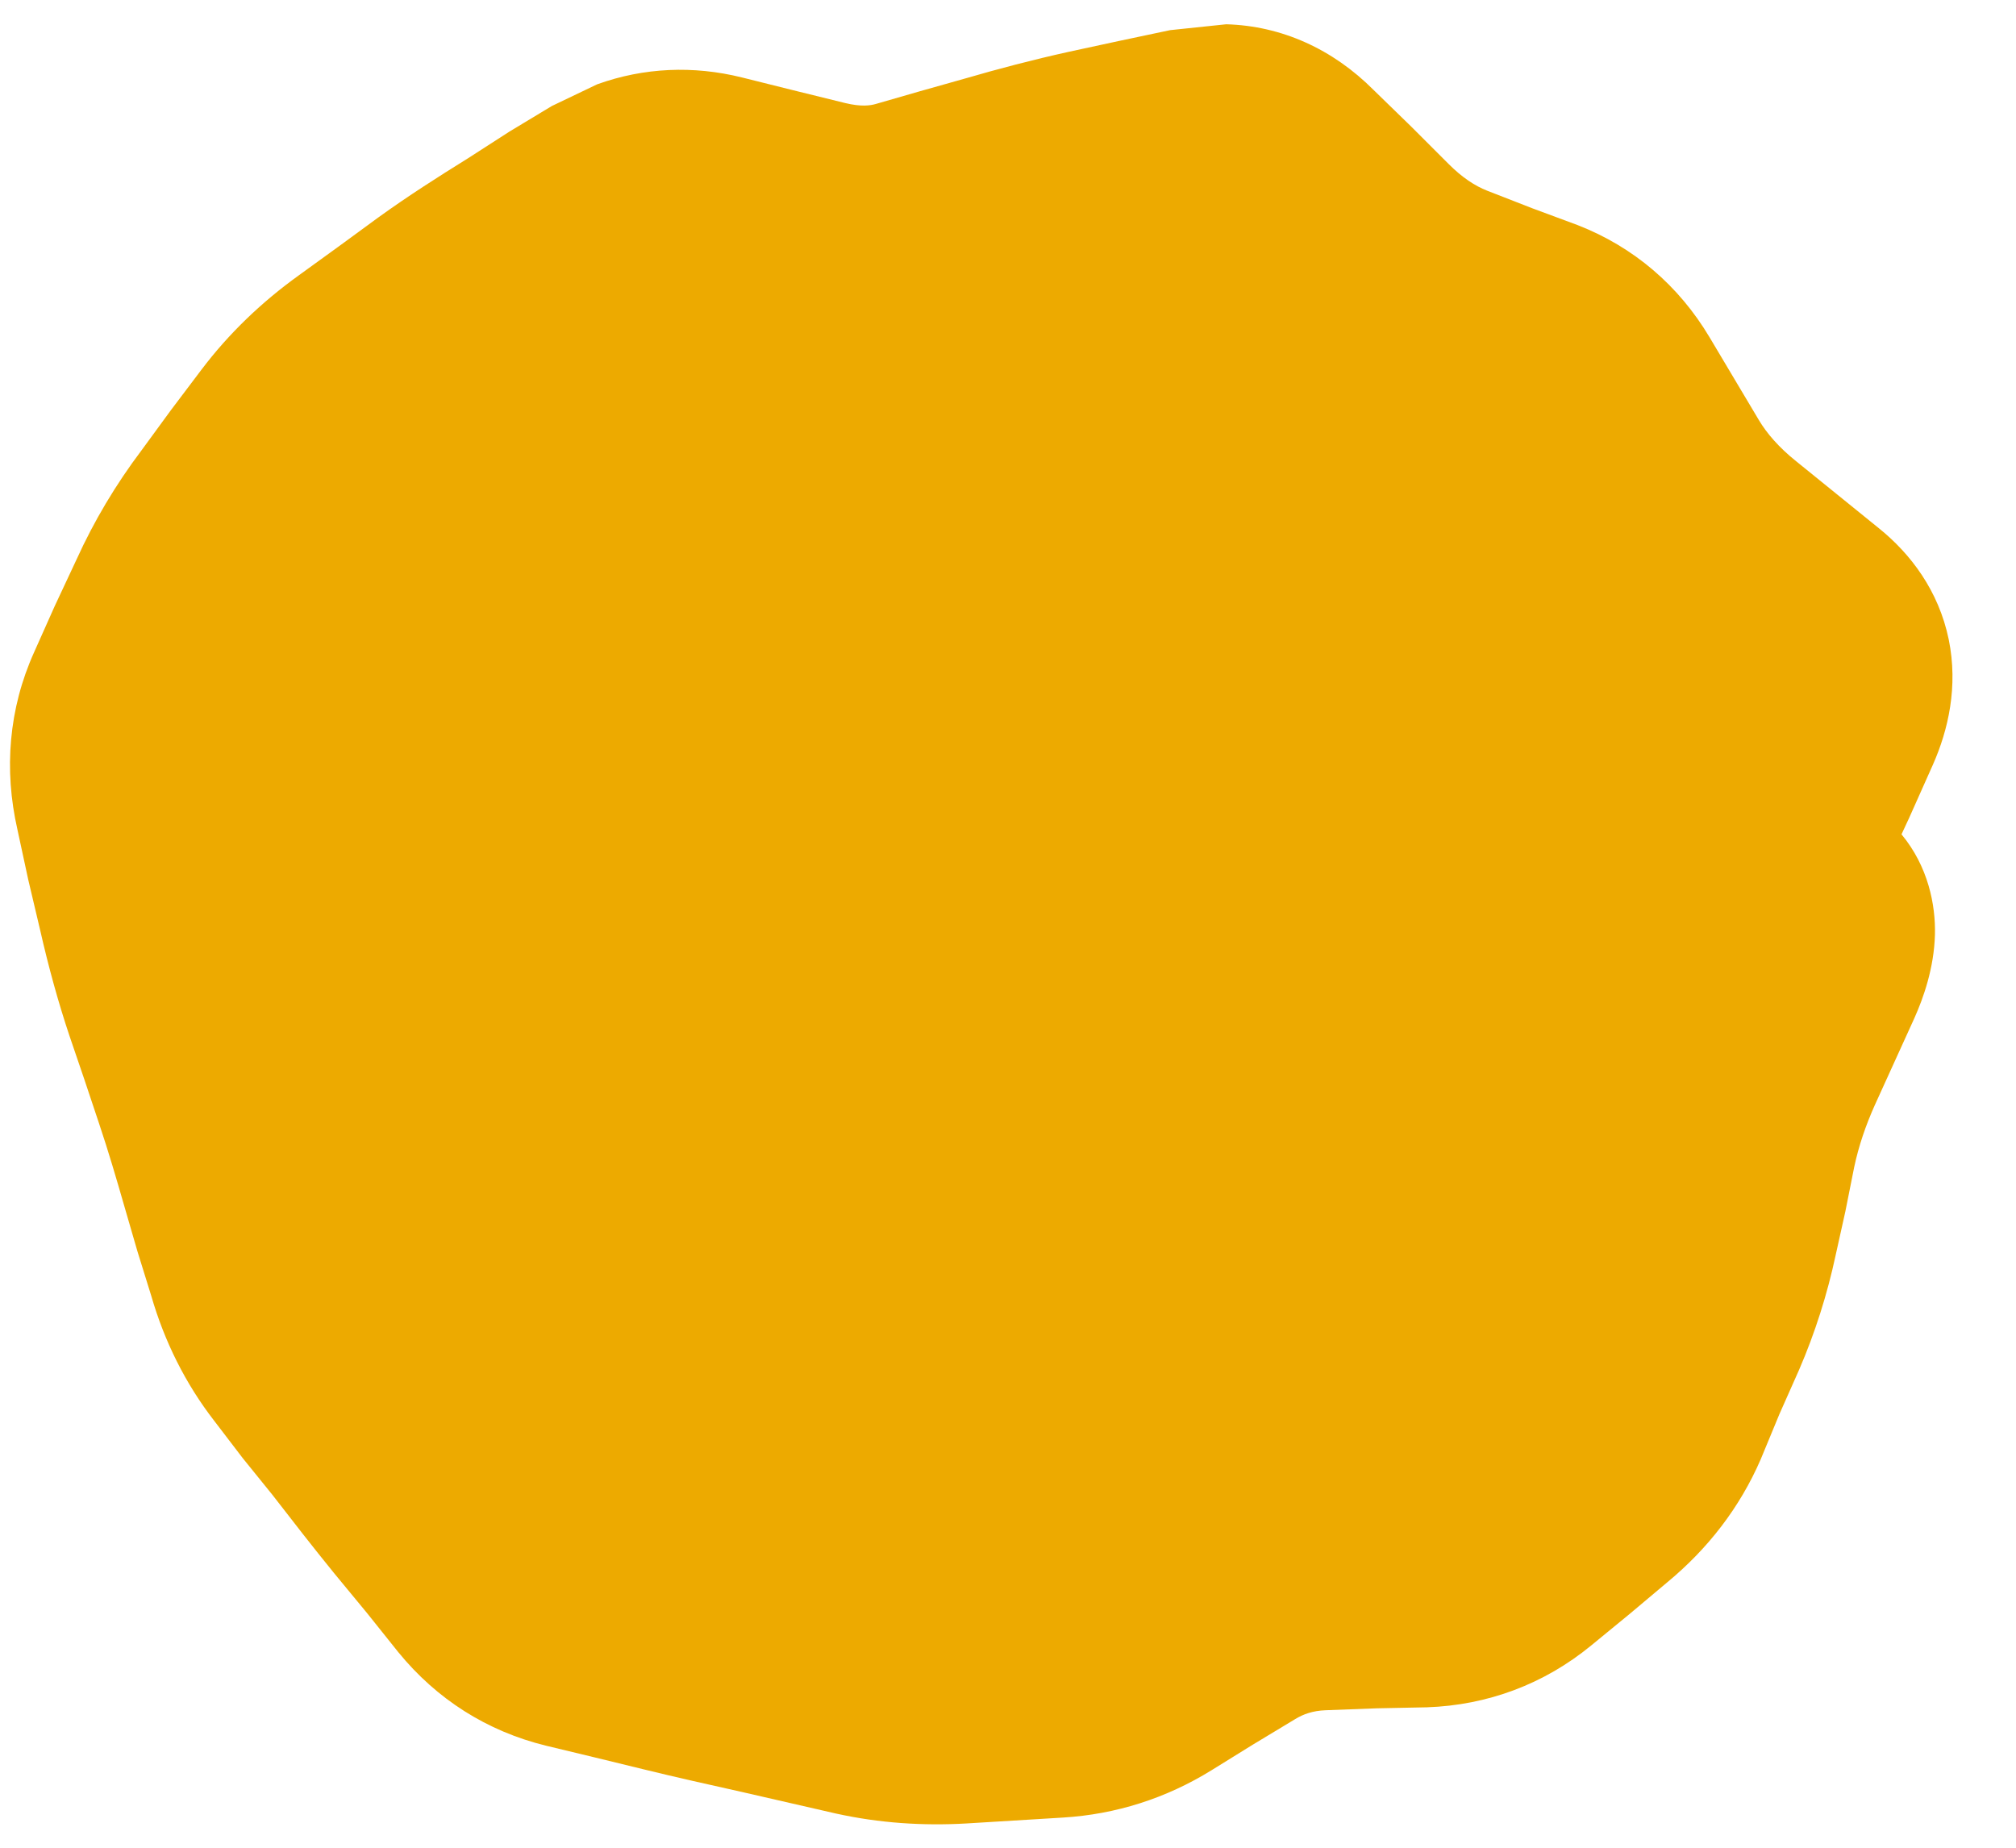
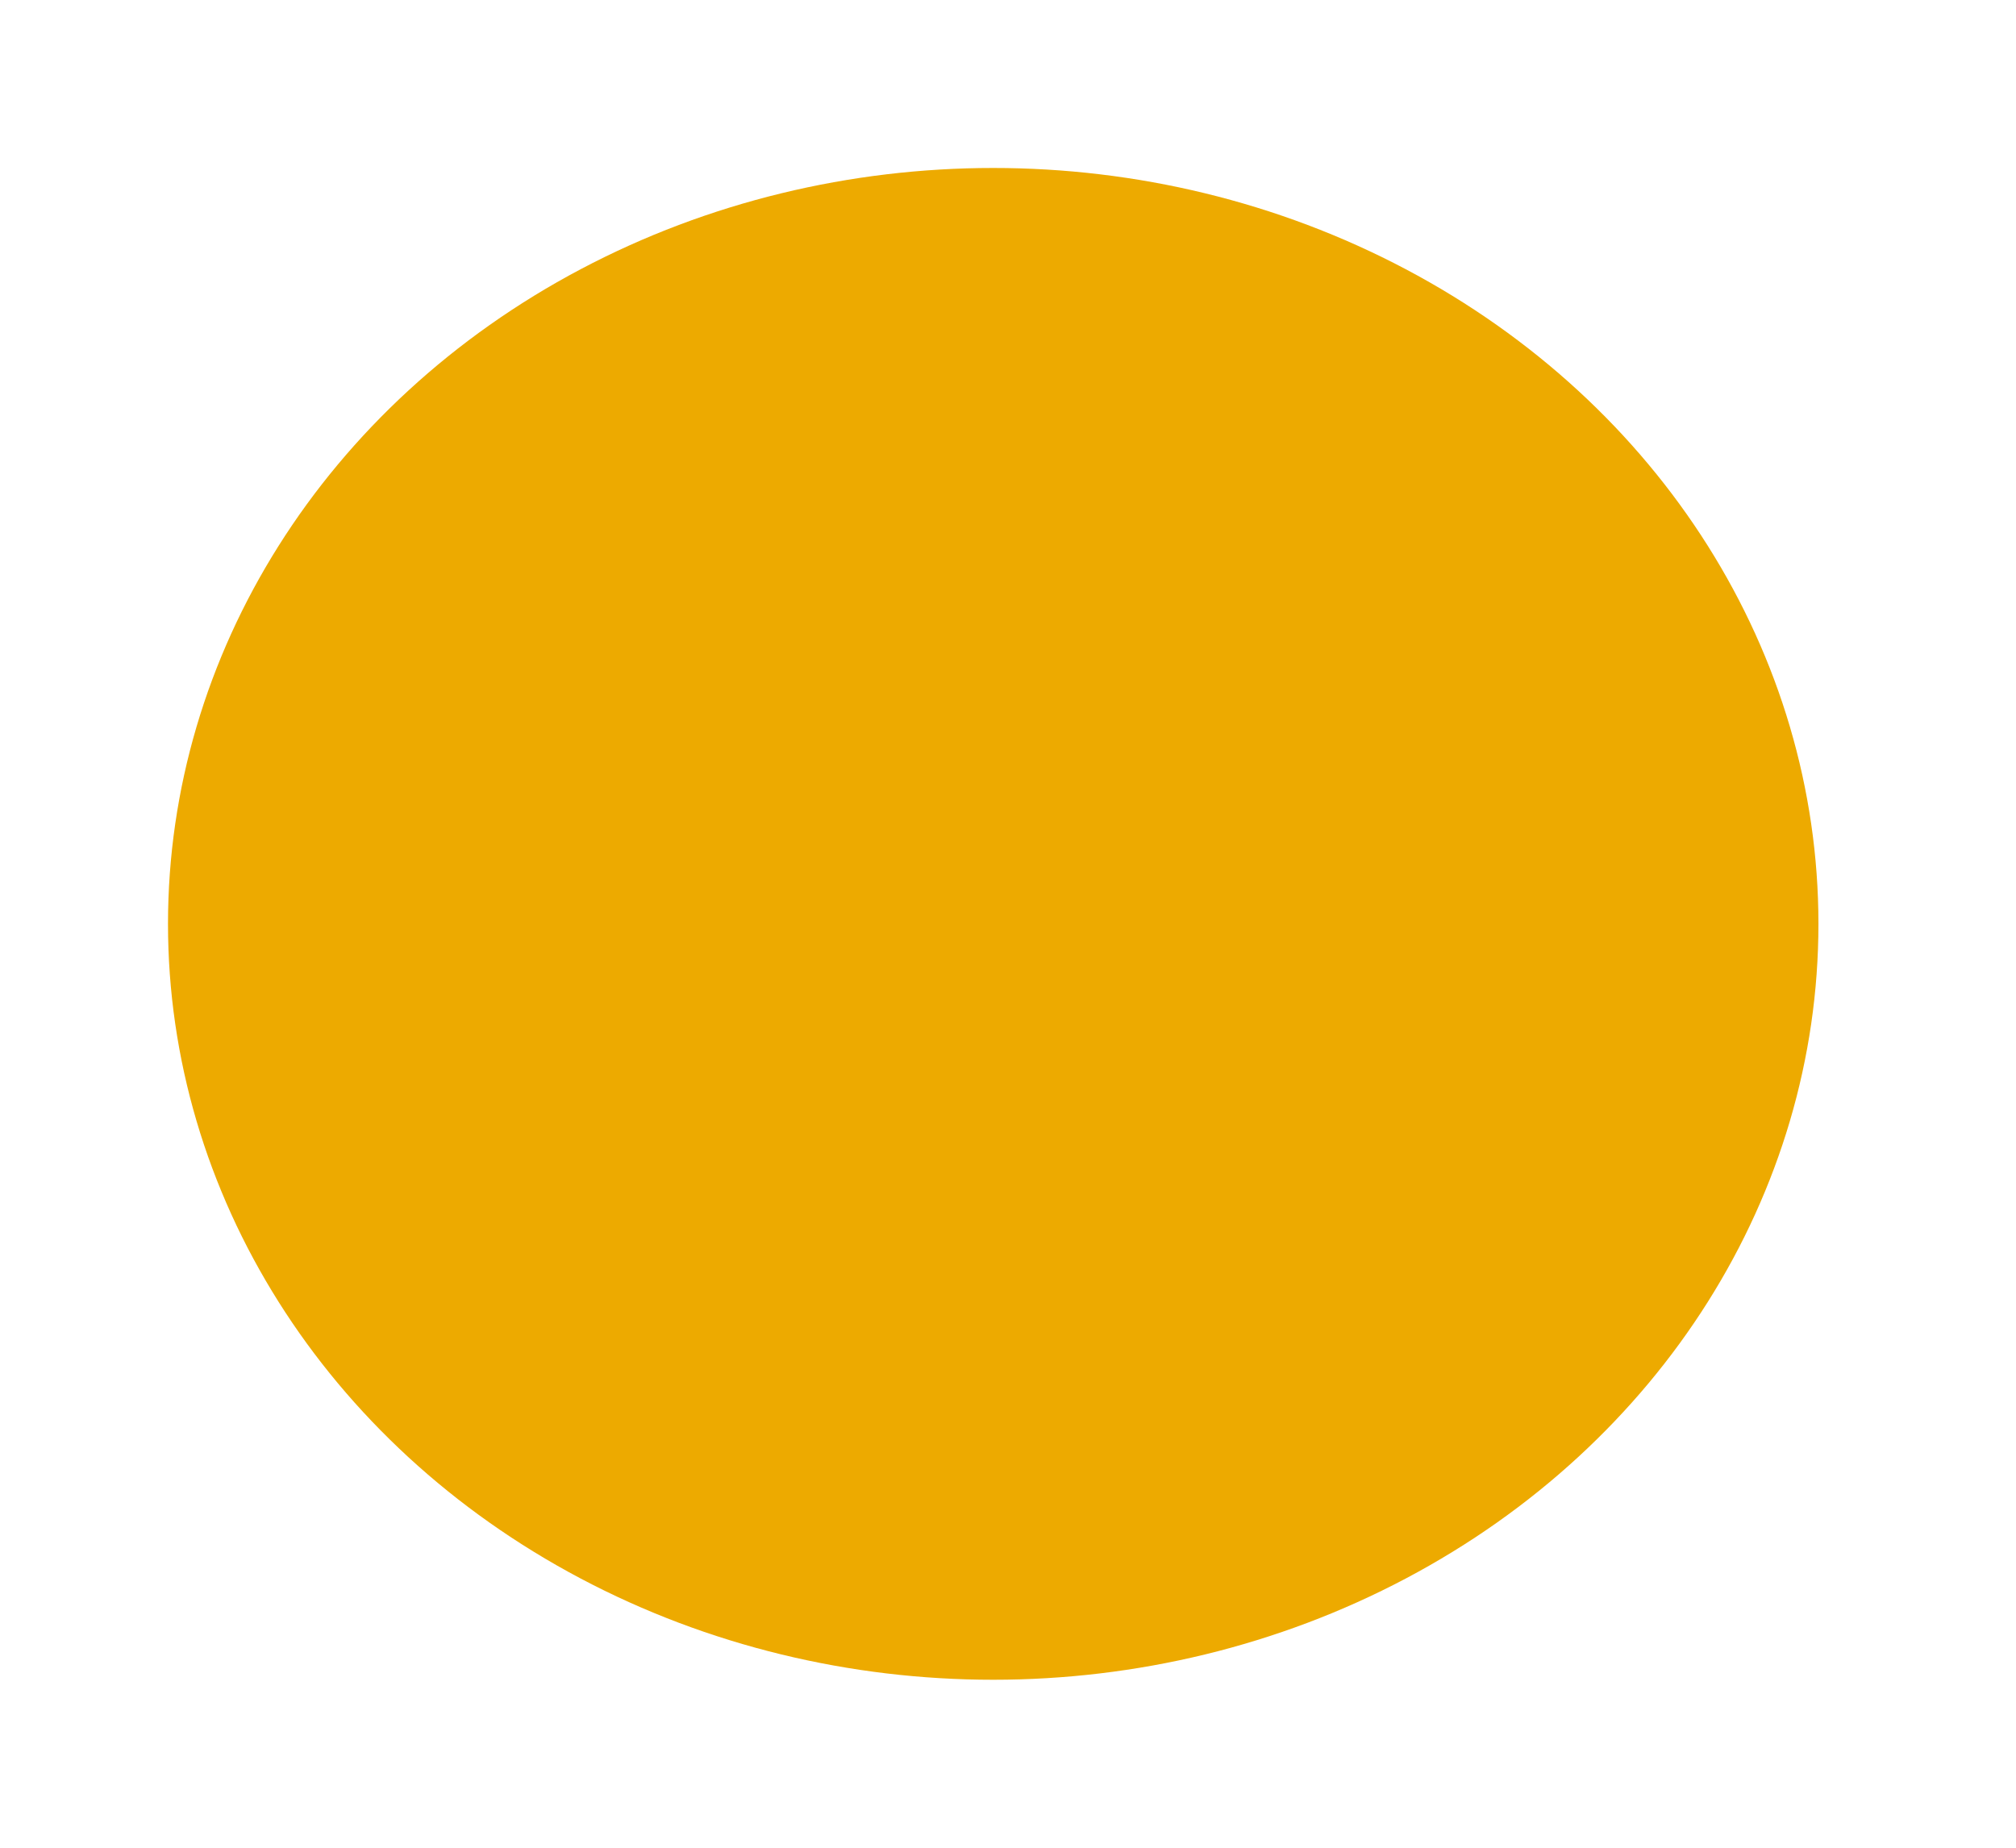
<svg xmlns="http://www.w3.org/2000/svg" width="24" height="22" viewBox="0 0 24 22" fill="none">
  <ellipse cx="11.824" cy="11" rx="9.824" ry="9" fill="#EDAA00" />
-   <path d="M14.598 0.289C15.257 0.308 15.866 0.583 16.355 1.074L16.801 1.508L17.246 1.953C17.405 2.112 17.556 2.212 17.703 2.27L18.242 2.48L18.781 2.68C19.448 2.94 19.985 3.4 20.352 4.016L20.938 5C21.033 5.16 21.177 5.327 21.383 5.492L22.367 6.289C22.746 6.594 23.079 7.034 23.199 7.613C23.314 8.175 23.192 8.694 23.012 9.102L22.73 9.734L22.637 9.934C22.954 10.316 23.044 10.774 23.035 11.129C23.024 11.527 22.898 11.882 22.789 12.125L22.32 13.156C22.209 13.403 22.126 13.65 22.074 13.895L21.969 14.422L21.852 14.949C21.754 15.407 21.609 15.867 21.418 16.309L21.184 16.836L20.961 17.375C20.712 17.95 20.331 18.441 19.848 18.84L19.402 19.215L18.945 19.59C18.381 20.054 17.707 20.303 16.988 20.328L16.391 20.34L15.781 20.363C15.628 20.369 15.516 20.409 15.418 20.469L14.914 20.773L14.422 21.078C13.883 21.411 13.286 21.603 12.652 21.641L11.504 21.711C10.984 21.741 10.466 21.706 9.957 21.594L8.832 21.336C8.447 21.25 8.055 21.163 7.66 21.066L7.086 20.926L6.5 20.785C5.797 20.613 5.198 20.231 4.742 19.672L4.367 19.203L3.98 18.734C3.722 18.417 3.478 18.102 3.242 17.797L2.891 17.363L2.551 16.918C2.207 16.474 1.957 15.97 1.801 15.43L1.637 14.902L1.484 14.375C1.388 14.041 1.29 13.706 1.18 13.379L1.004 12.852L0.828 12.336C0.694 11.936 0.577 11.511 0.477 11.07L0.336 10.473L0.207 9.875C0.045 9.163 0.104 8.436 0.406 7.766L0.652 7.215L0.91 6.664C1.12 6.201 1.379 5.768 1.684 5.363L2.035 4.883L2.398 4.402C2.726 3.968 3.118 3.594 3.559 3.277L4.027 2.938L4.508 2.586C4.853 2.337 5.213 2.107 5.574 1.883L6.066 1.566L6.57 1.262L7.109 1.004C7.666 0.803 8.256 0.779 8.832 0.922L9.441 1.074L10.062 1.227C10.252 1.273 10.361 1.257 10.426 1.238L10.953 1.086L11.492 0.934C11.88 0.821 12.293 0.712 12.723 0.617L13.32 0.488L13.93 0.359L14.598 0.289ZM13.965 3.418L13.367 3.547C12.992 3.63 12.643 3.724 12.324 3.816L11.797 3.969L11.258 4.121C10.616 4.307 9.964 4.3 9.336 4.145L8.727 3.992L8.105 3.84V3.828L7.648 4.121L7.145 4.426C6.844 4.612 6.554 4.816 6.266 5.023L5.785 5.363L5.305 5.715C5.112 5.854 4.937 6.022 4.789 6.219L4.438 6.688L4.074 7.168C3.905 7.393 3.76 7.641 3.641 7.906L3.148 9.008C3.12 9.072 3.106 9.122 3.125 9.207L3.266 9.805L3.395 10.402C3.475 10.758 3.576 11.079 3.676 11.375L3.852 11.902L4.027 12.418C4.151 12.787 4.259 13.168 4.367 13.543L4.52 14.07L4.684 14.598C4.733 14.767 4.803 14.93 4.918 15.078L5.27 15.523L5.609 15.969C5.83 16.254 6.068 16.547 6.312 16.848L6.688 17.305L7.062 17.773C7.11 17.832 7.151 17.852 7.215 17.867L7.789 18.008L8.375 18.148C8.748 18.239 9.115 18.326 9.477 18.406L10.602 18.664C10.841 18.717 11.084 18.737 11.328 18.723L12.477 18.652C12.605 18.645 12.72 18.609 12.84 18.535L13.344 18.23L13.836 17.914C14.396 17.568 15.024 17.386 15.676 17.363L16.273 17.352L16.883 17.328C16.972 17.325 17.012 17.298 17.047 17.27L17.492 16.906L17.938 16.531C18.055 16.435 18.147 16.319 18.207 16.18L18.43 15.652L18.664 15.113C18.782 14.84 18.869 14.578 18.922 14.328L19.027 13.801L19.145 13.273C19.243 12.812 19.394 12.361 19.59 11.926L19.801 11.434C19.435 10.973 19.4 10.437 19.426 10.145C19.459 9.772 19.59 9.426 19.707 9.16L19.988 8.516L20.082 8.293L19.988 8.223L19.496 7.824C19.044 7.46 18.655 7.031 18.359 6.535L17.773 5.551C17.756 5.522 17.743 5.508 17.738 5.504C17.732 5.499 17.718 5.491 17.691 5.48L16.613 5.059C16.046 4.837 15.542 4.503 15.113 4.074L14.68 3.629L14.375 3.324L13.965 3.418Z" fill="#EDAA00" />
</svg>